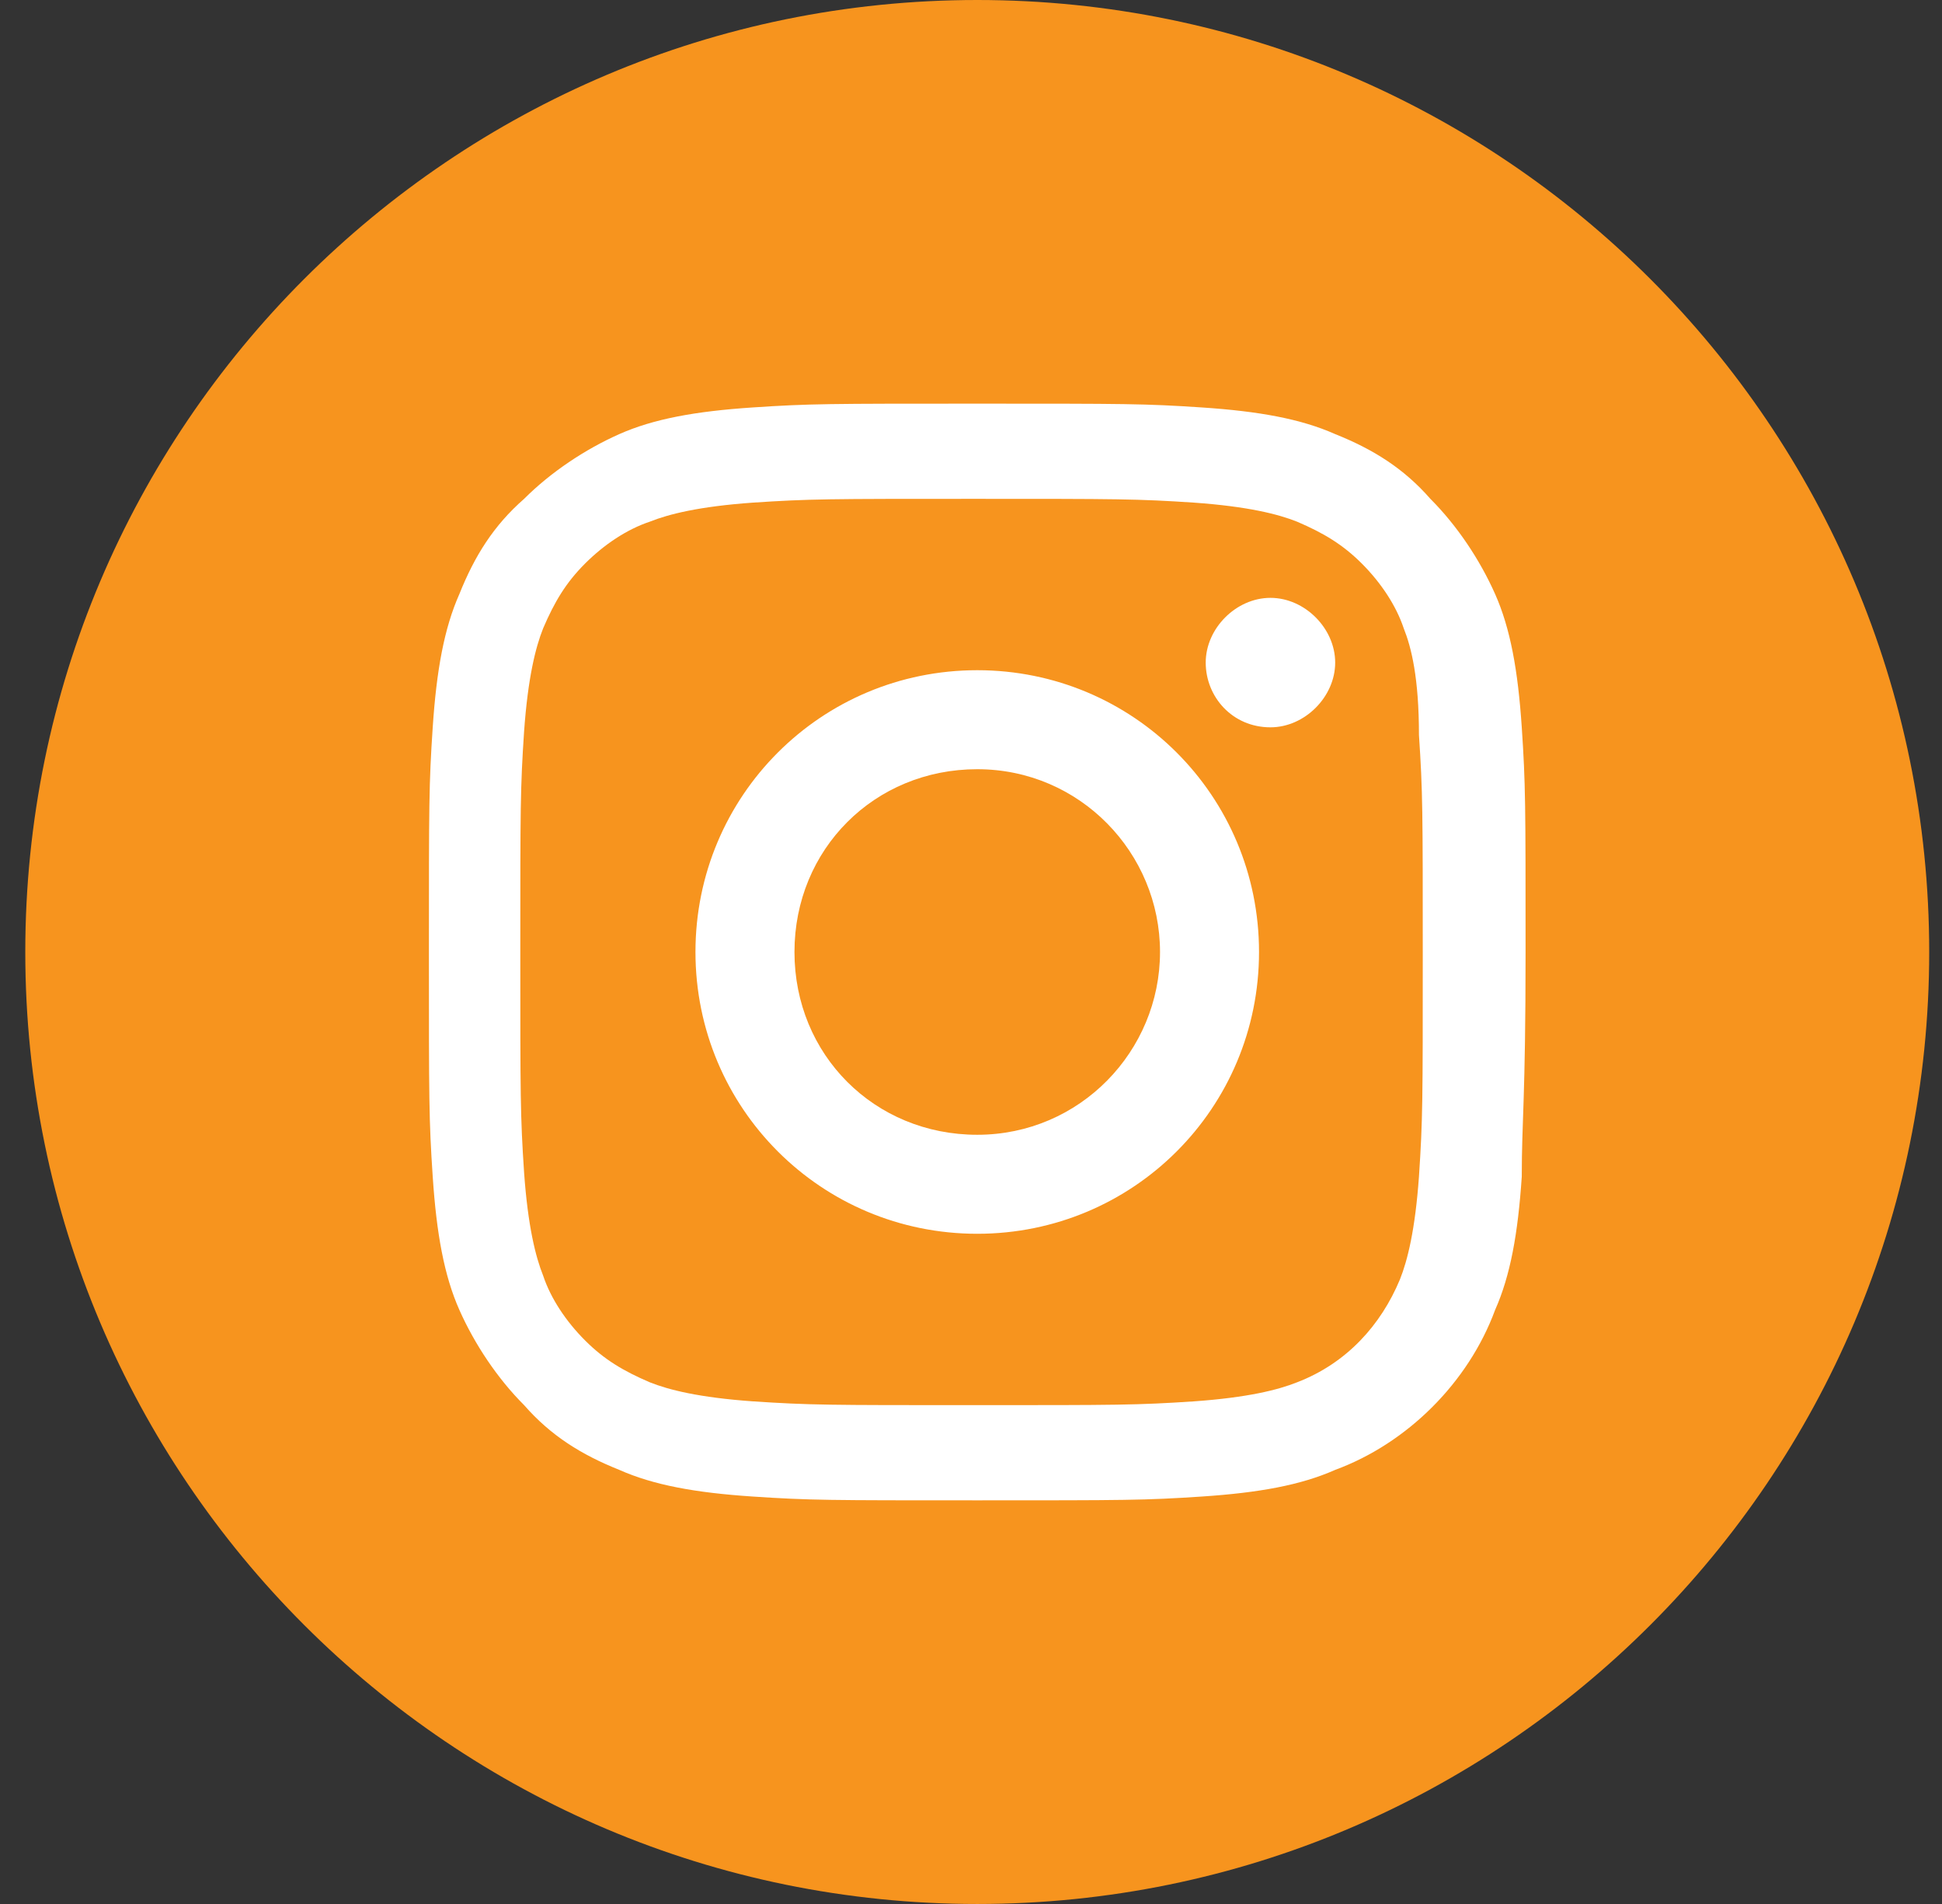
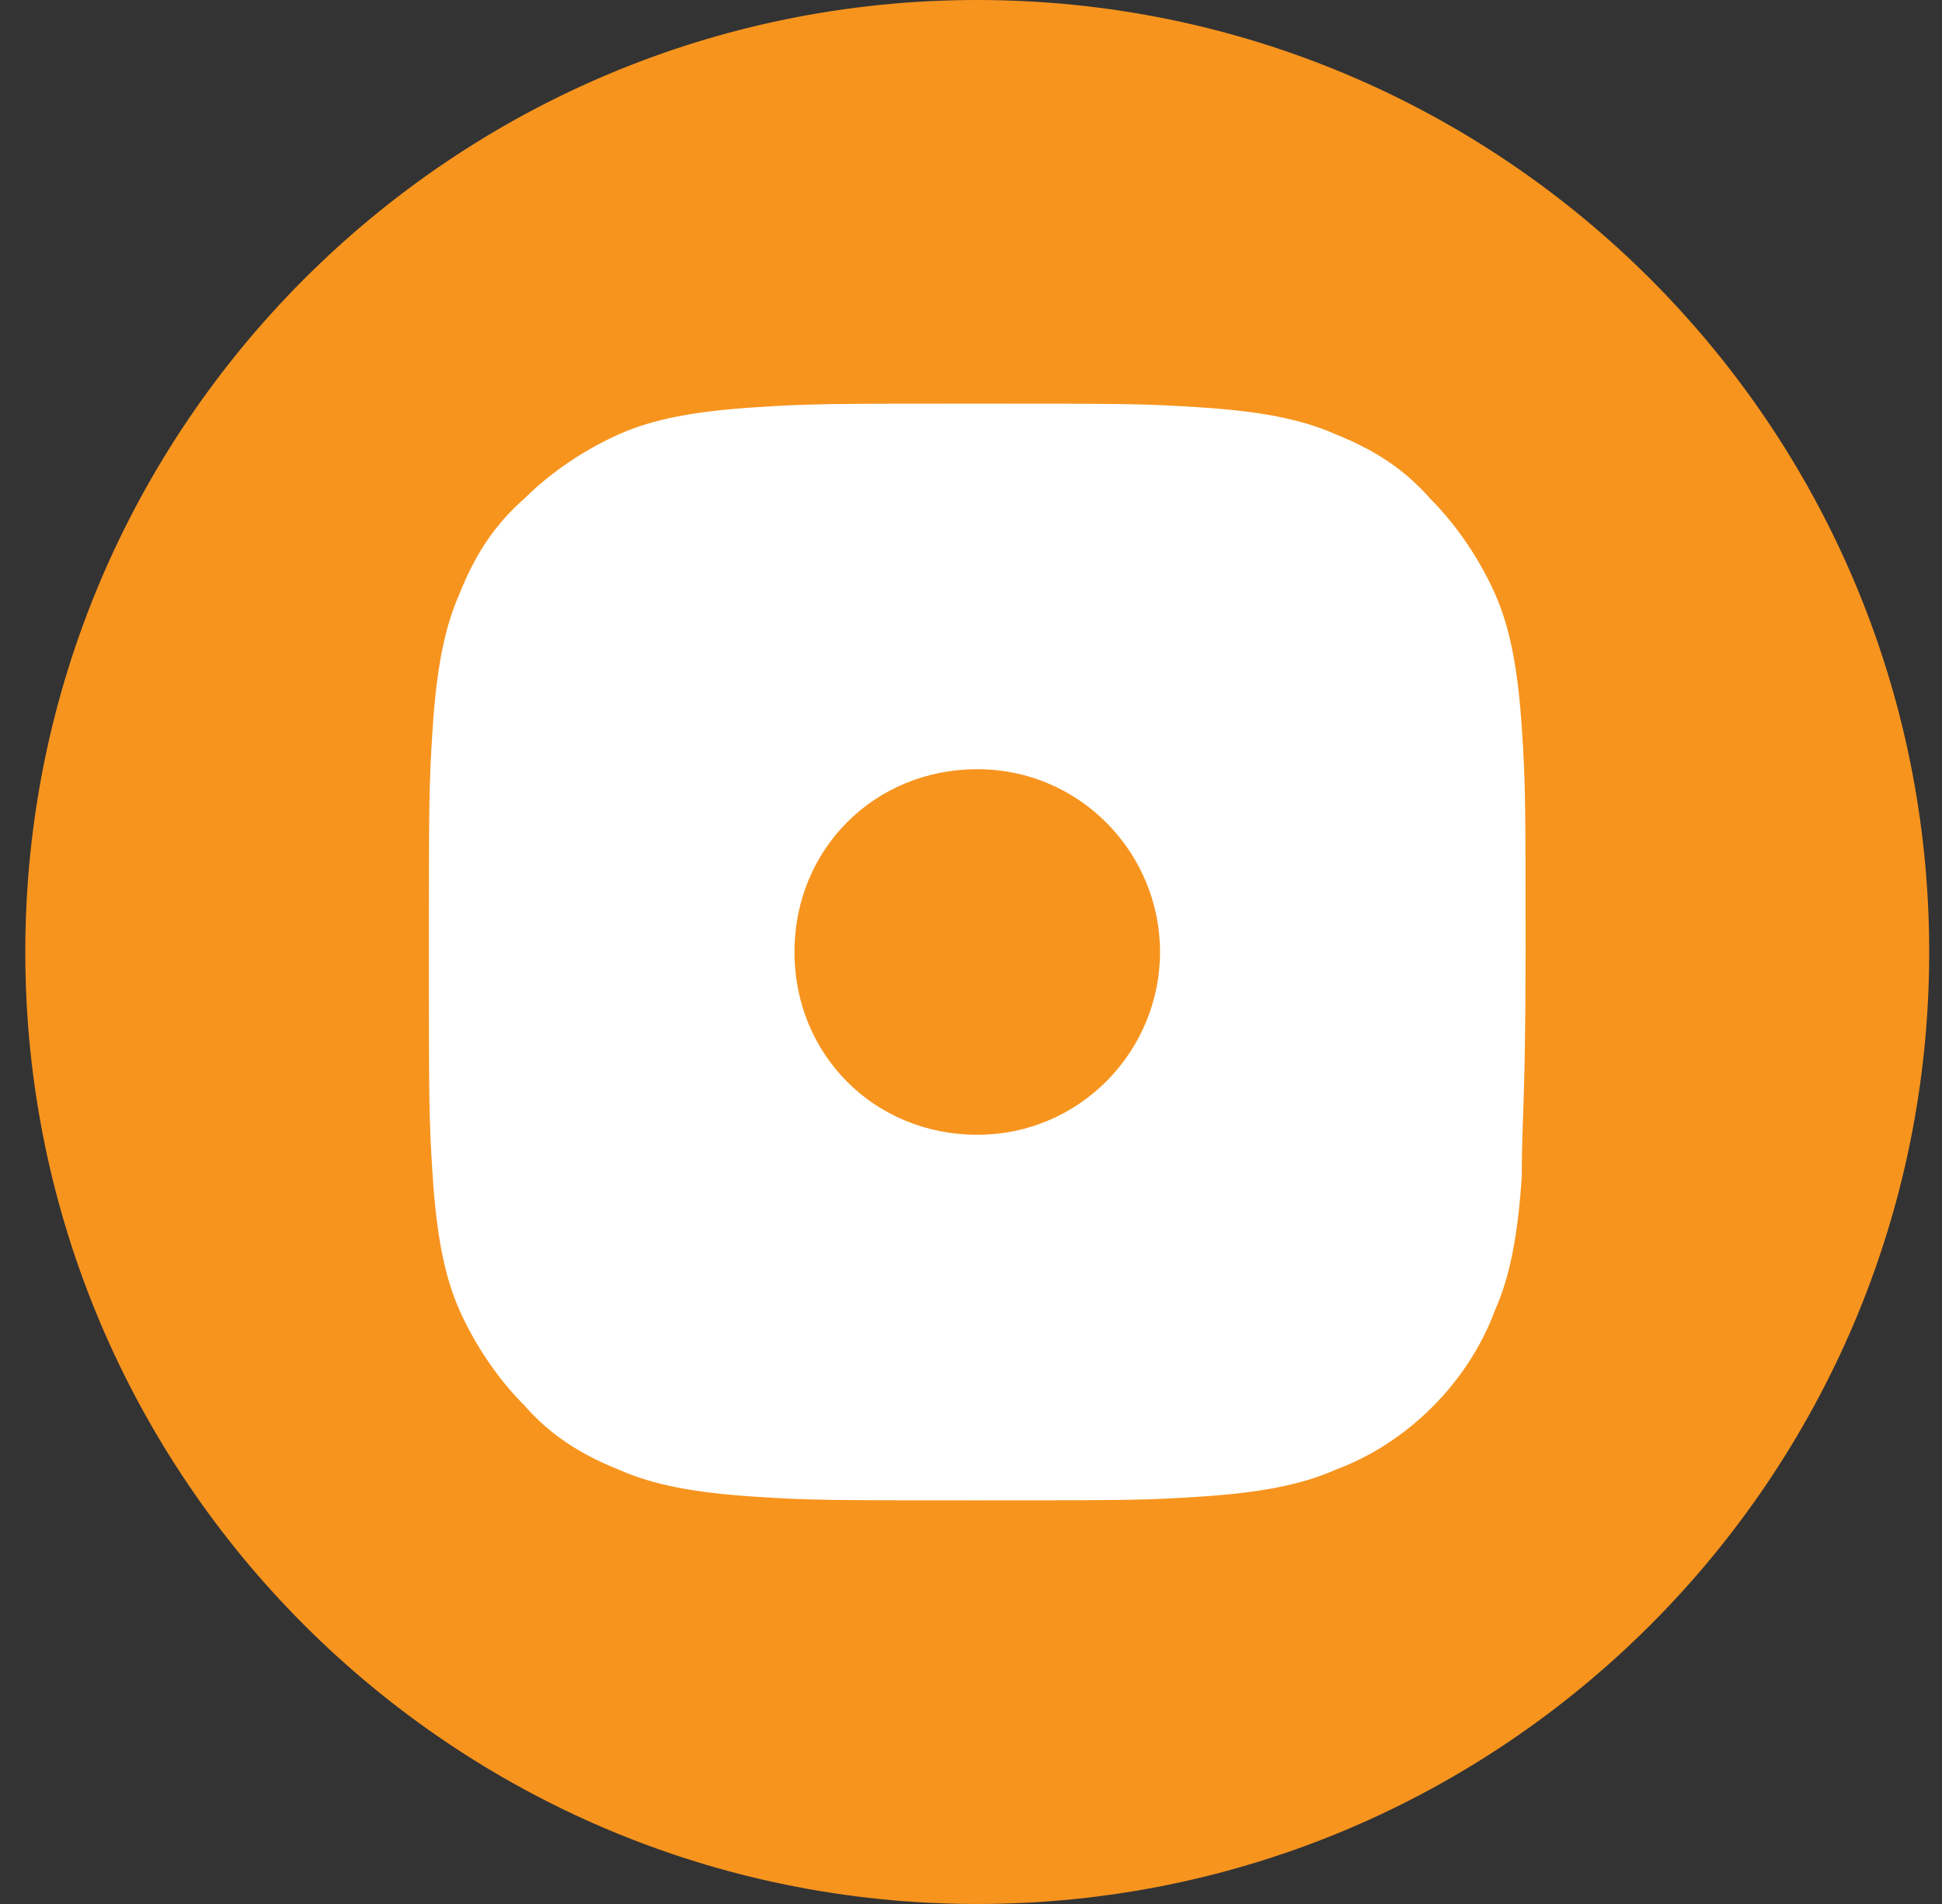
<svg xmlns="http://www.w3.org/2000/svg" width="51" height="50" viewBox="0 0 51 50" fill="none">
  <rect x="0" y="0" width="51" height="50" fill="#333333" stroke="none" />
  <g clip-path="url(#clip0_220_1142)">
-     <path d="M25.664 46.5C37.538 46.5 47.164 36.874 47.164 25C47.164 13.126 37.538 3.5 25.664 3.5C13.79 3.5 4.164 13.126 4.164 25C4.164 36.874 13.79 46.5 25.664 46.5Z" fill="white" />
+     <path d="M25.664 46.5C37.538 46.5 47.164 36.874 47.164 25C47.164 13.126 37.538 3.5 25.664 3.5C13.79 3.5 4.164 13.126 4.164 25C4.164 36.874 13.79 46.5 25.664 46.5" fill="white" />
    <path d="M30.464 25C30.464 27.6 28.364 29.8 25.664 29.8C22.964 29.8 20.864 27.7 20.864 25C20.864 22.3 22.964 20.2 25.664 20.2C28.364 20.2 30.464 22.4 30.464 25Z" fill="#F7941E" />
-     <path d="M36.864 16.5C36.664 15.9 36.264 15.3 35.764 14.8C35.264 14.3 34.764 14 34.064 13.7C33.564 13.5 32.764 13.3 31.364 13.2C29.864 13.1 29.364 13.1 25.564 13.1C21.764 13.1 21.264 13.1 19.764 13.2C18.364 13.3 17.564 13.5 17.064 13.7C16.464 13.9 15.864 14.3 15.364 14.8C14.864 15.3 14.564 15.8 14.264 16.5C14.064 17 13.864 17.8 13.764 19.2C13.664 20.7 13.664 21.2 13.664 25C13.664 28.8 13.664 29.3 13.764 30.8C13.864 32.2 14.064 33 14.264 33.5C14.464 34.1 14.864 34.7 15.364 35.2C15.864 35.7 16.364 36 17.064 36.3C17.564 36.5 18.364 36.7 19.764 36.8C21.264 36.9 21.764 36.9 25.564 36.9C29.364 36.9 29.864 36.9 31.364 36.8C32.764 36.7 33.564 36.5 34.064 36.3C35.364 35.8 36.264 34.8 36.764 33.6C36.964 33.1 37.164 32.3 37.264 30.9C37.364 29.4 37.364 28.9 37.364 25.1C37.364 21.3 37.364 20.8 37.264 19.3C37.264 17.8 37.064 17 36.864 16.5ZM25.664 32.4C21.564 32.4 18.264 29.1 18.264 25C18.264 20.9 21.564 17.6 25.664 17.6C29.764 17.6 33.064 20.9 33.064 25C33.064 29.1 29.764 32.4 25.664 32.4ZM33.364 19.1C32.364 19.1 31.664 18.3 31.664 17.4C31.664 16.5 32.464 15.7 33.364 15.7C34.264 15.7 35.064 16.5 35.064 17.4C35.064 18.3 34.264 19.1 33.364 19.1Z" fill="#F7941E" />
    <path d="M25.664 0C11.864 0 0.664 11.2 0.664 25C0.664 38.8 11.864 50 25.664 50C39.464 50 50.664 38.8 50.664 25C50.664 11.2 39.464 0 25.664 0ZM39.964 30.9C39.864 32.4 39.664 33.5 39.264 34.4C38.564 36.3 36.964 37.9 35.064 38.6C34.164 39 33.064 39.2 31.564 39.3C30.064 39.4 29.564 39.4 25.664 39.4C21.764 39.4 21.264 39.4 19.764 39.3C18.264 39.2 17.164 39 16.264 38.6C15.264 38.2 14.464 37.7 13.764 36.9C13.064 36.2 12.464 35.3 12.064 34.4C11.664 33.5 11.464 32.4 11.364 30.9C11.264 29.4 11.264 28.9 11.264 25C11.264 21.1 11.264 20.6 11.364 19.1C11.464 17.6 11.664 16.5 12.064 15.6C12.464 14.6 12.964 13.8 13.764 13.1C14.464 12.4 15.364 11.8 16.264 11.4C17.164 11 18.264 10.8 19.764 10.7C21.264 10.6 21.764 10.6 25.664 10.6C29.564 10.6 30.064 10.6 31.564 10.7C33.064 10.8 34.164 11 35.064 11.4C36.064 11.8 36.864 12.3 37.564 13.1C38.264 13.8 38.864 14.7 39.264 15.6C39.664 16.5 39.864 17.6 39.964 19.1C40.064 20.6 40.064 21.1 40.064 25C40.064 28.9 39.964 29.4 39.964 30.9Z" fill="#F7941E" />
  </g>
  <defs>
    <clipPath id="clip0_220_1142">
      <rect width="50" height="50" fill="white" transform="translate(0.664)" />
    </clipPath>
  </defs>
</svg>